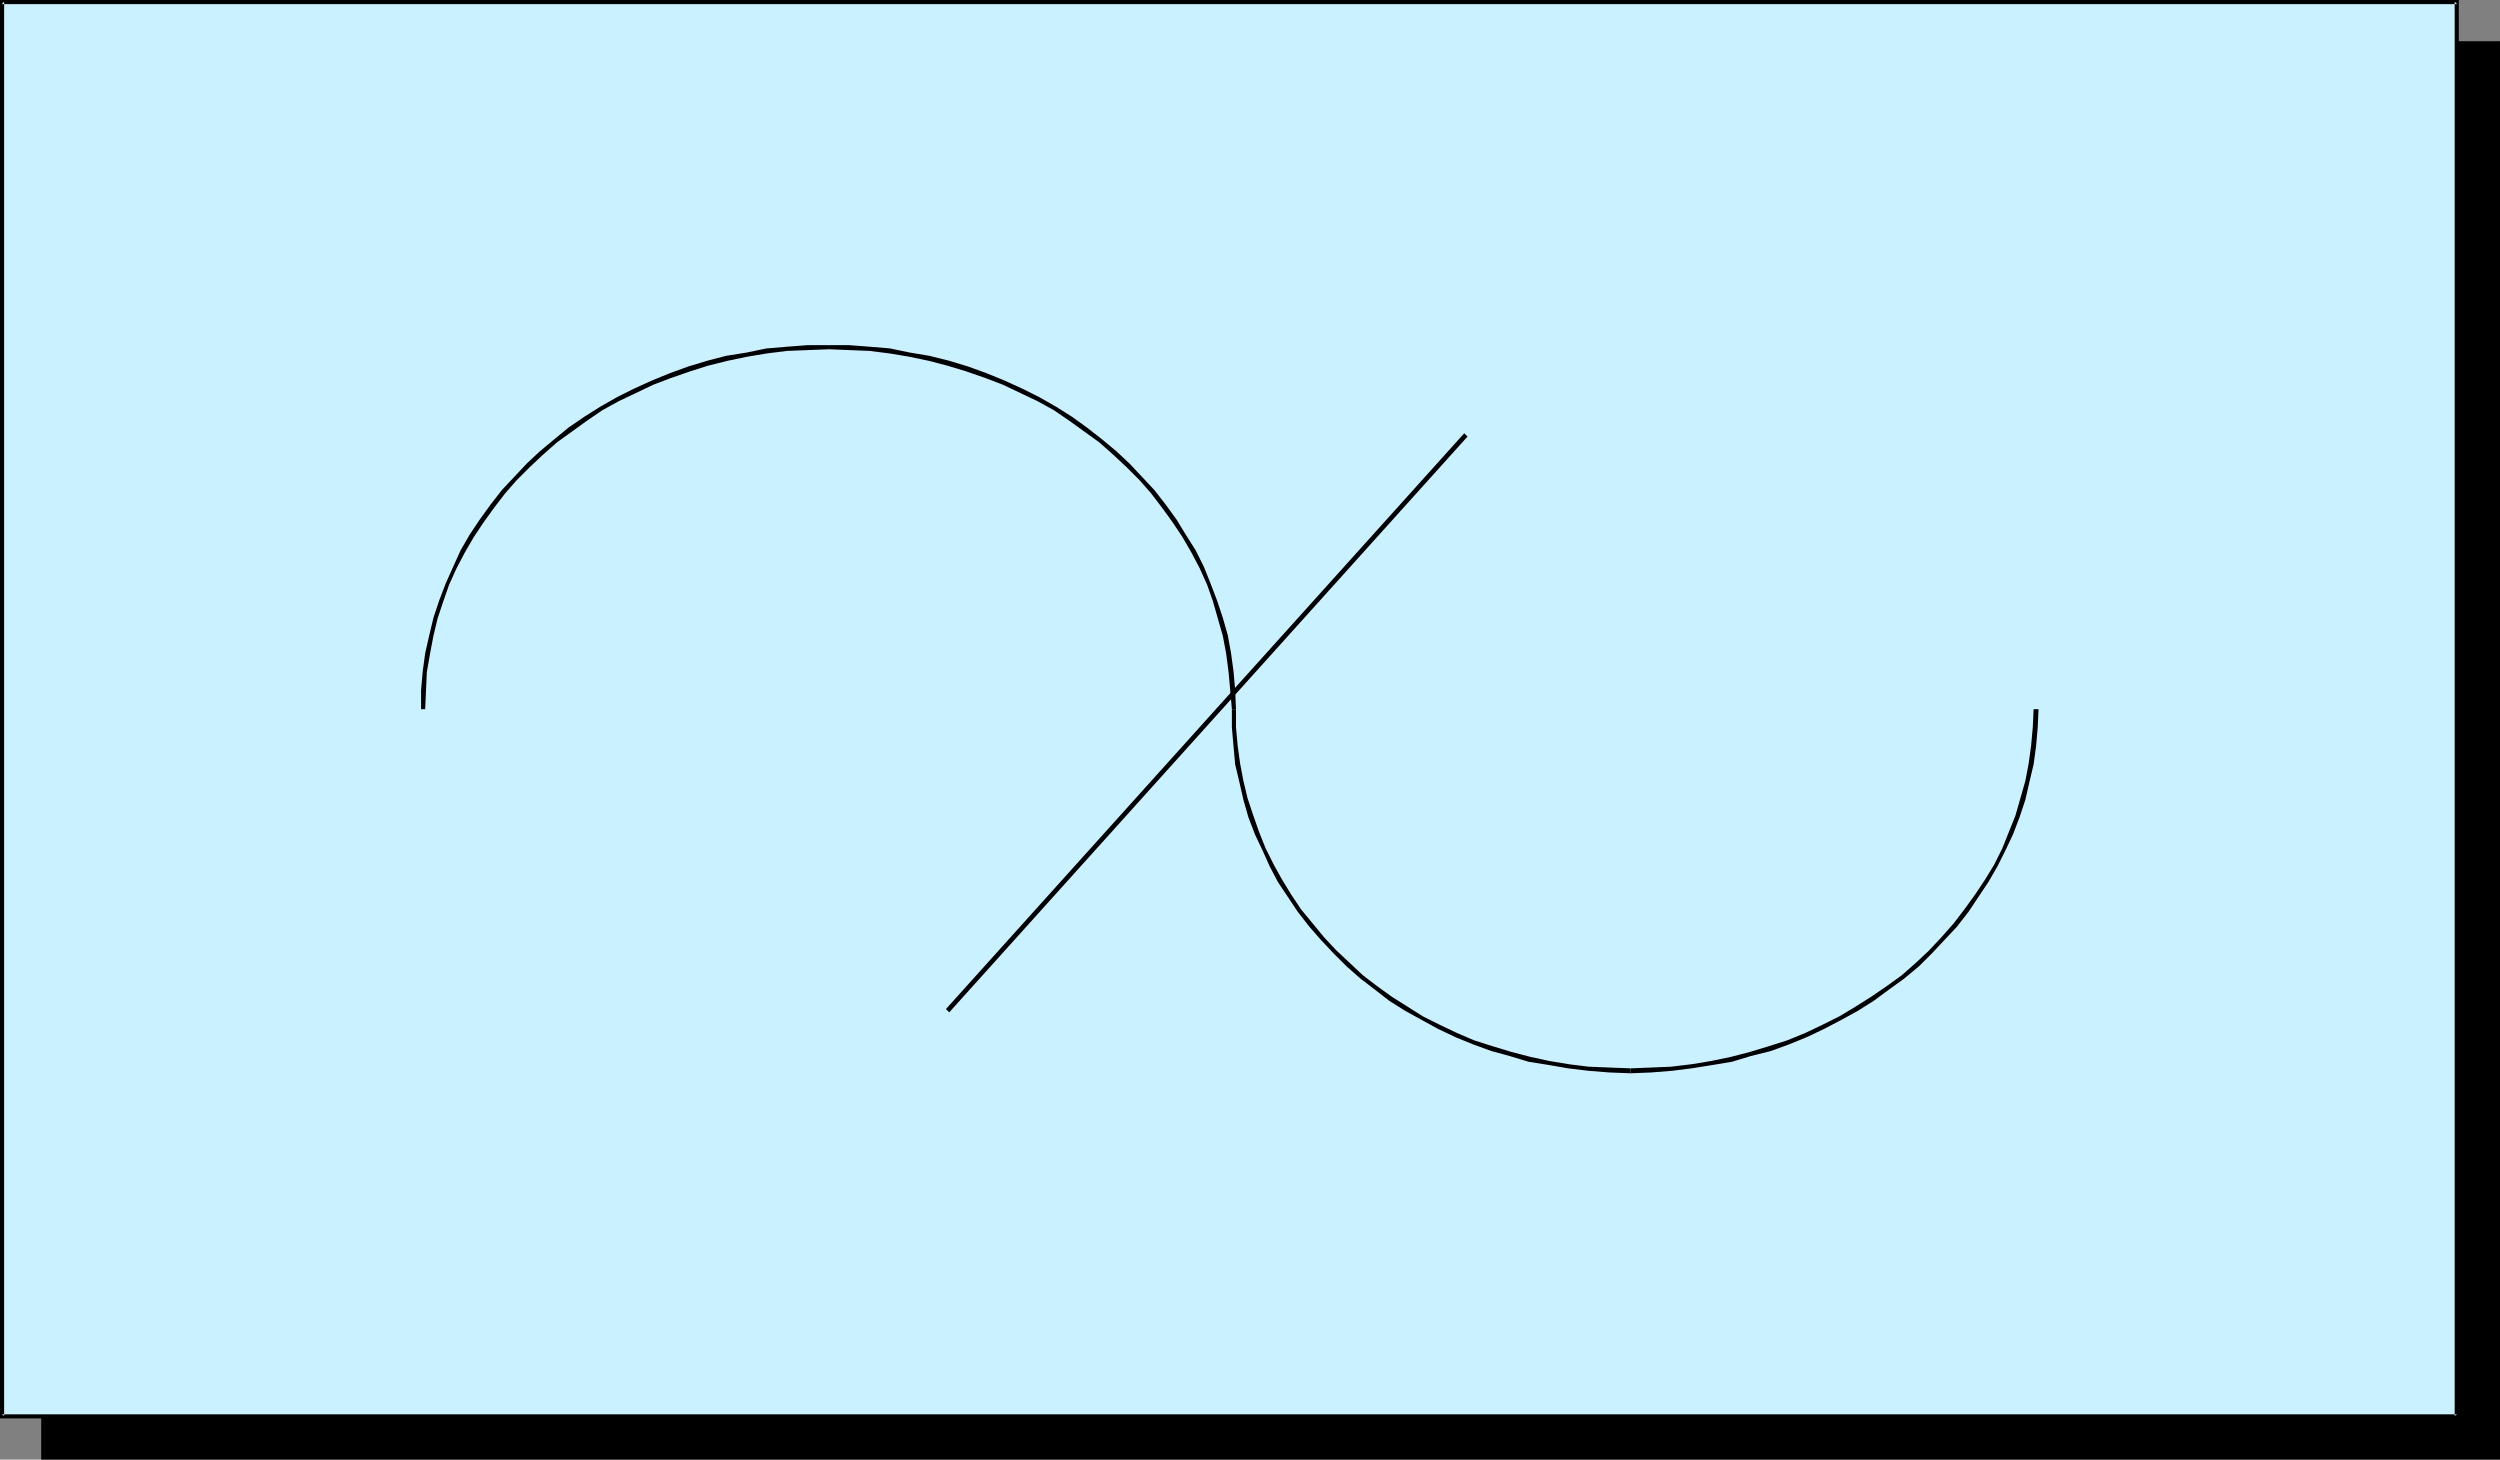
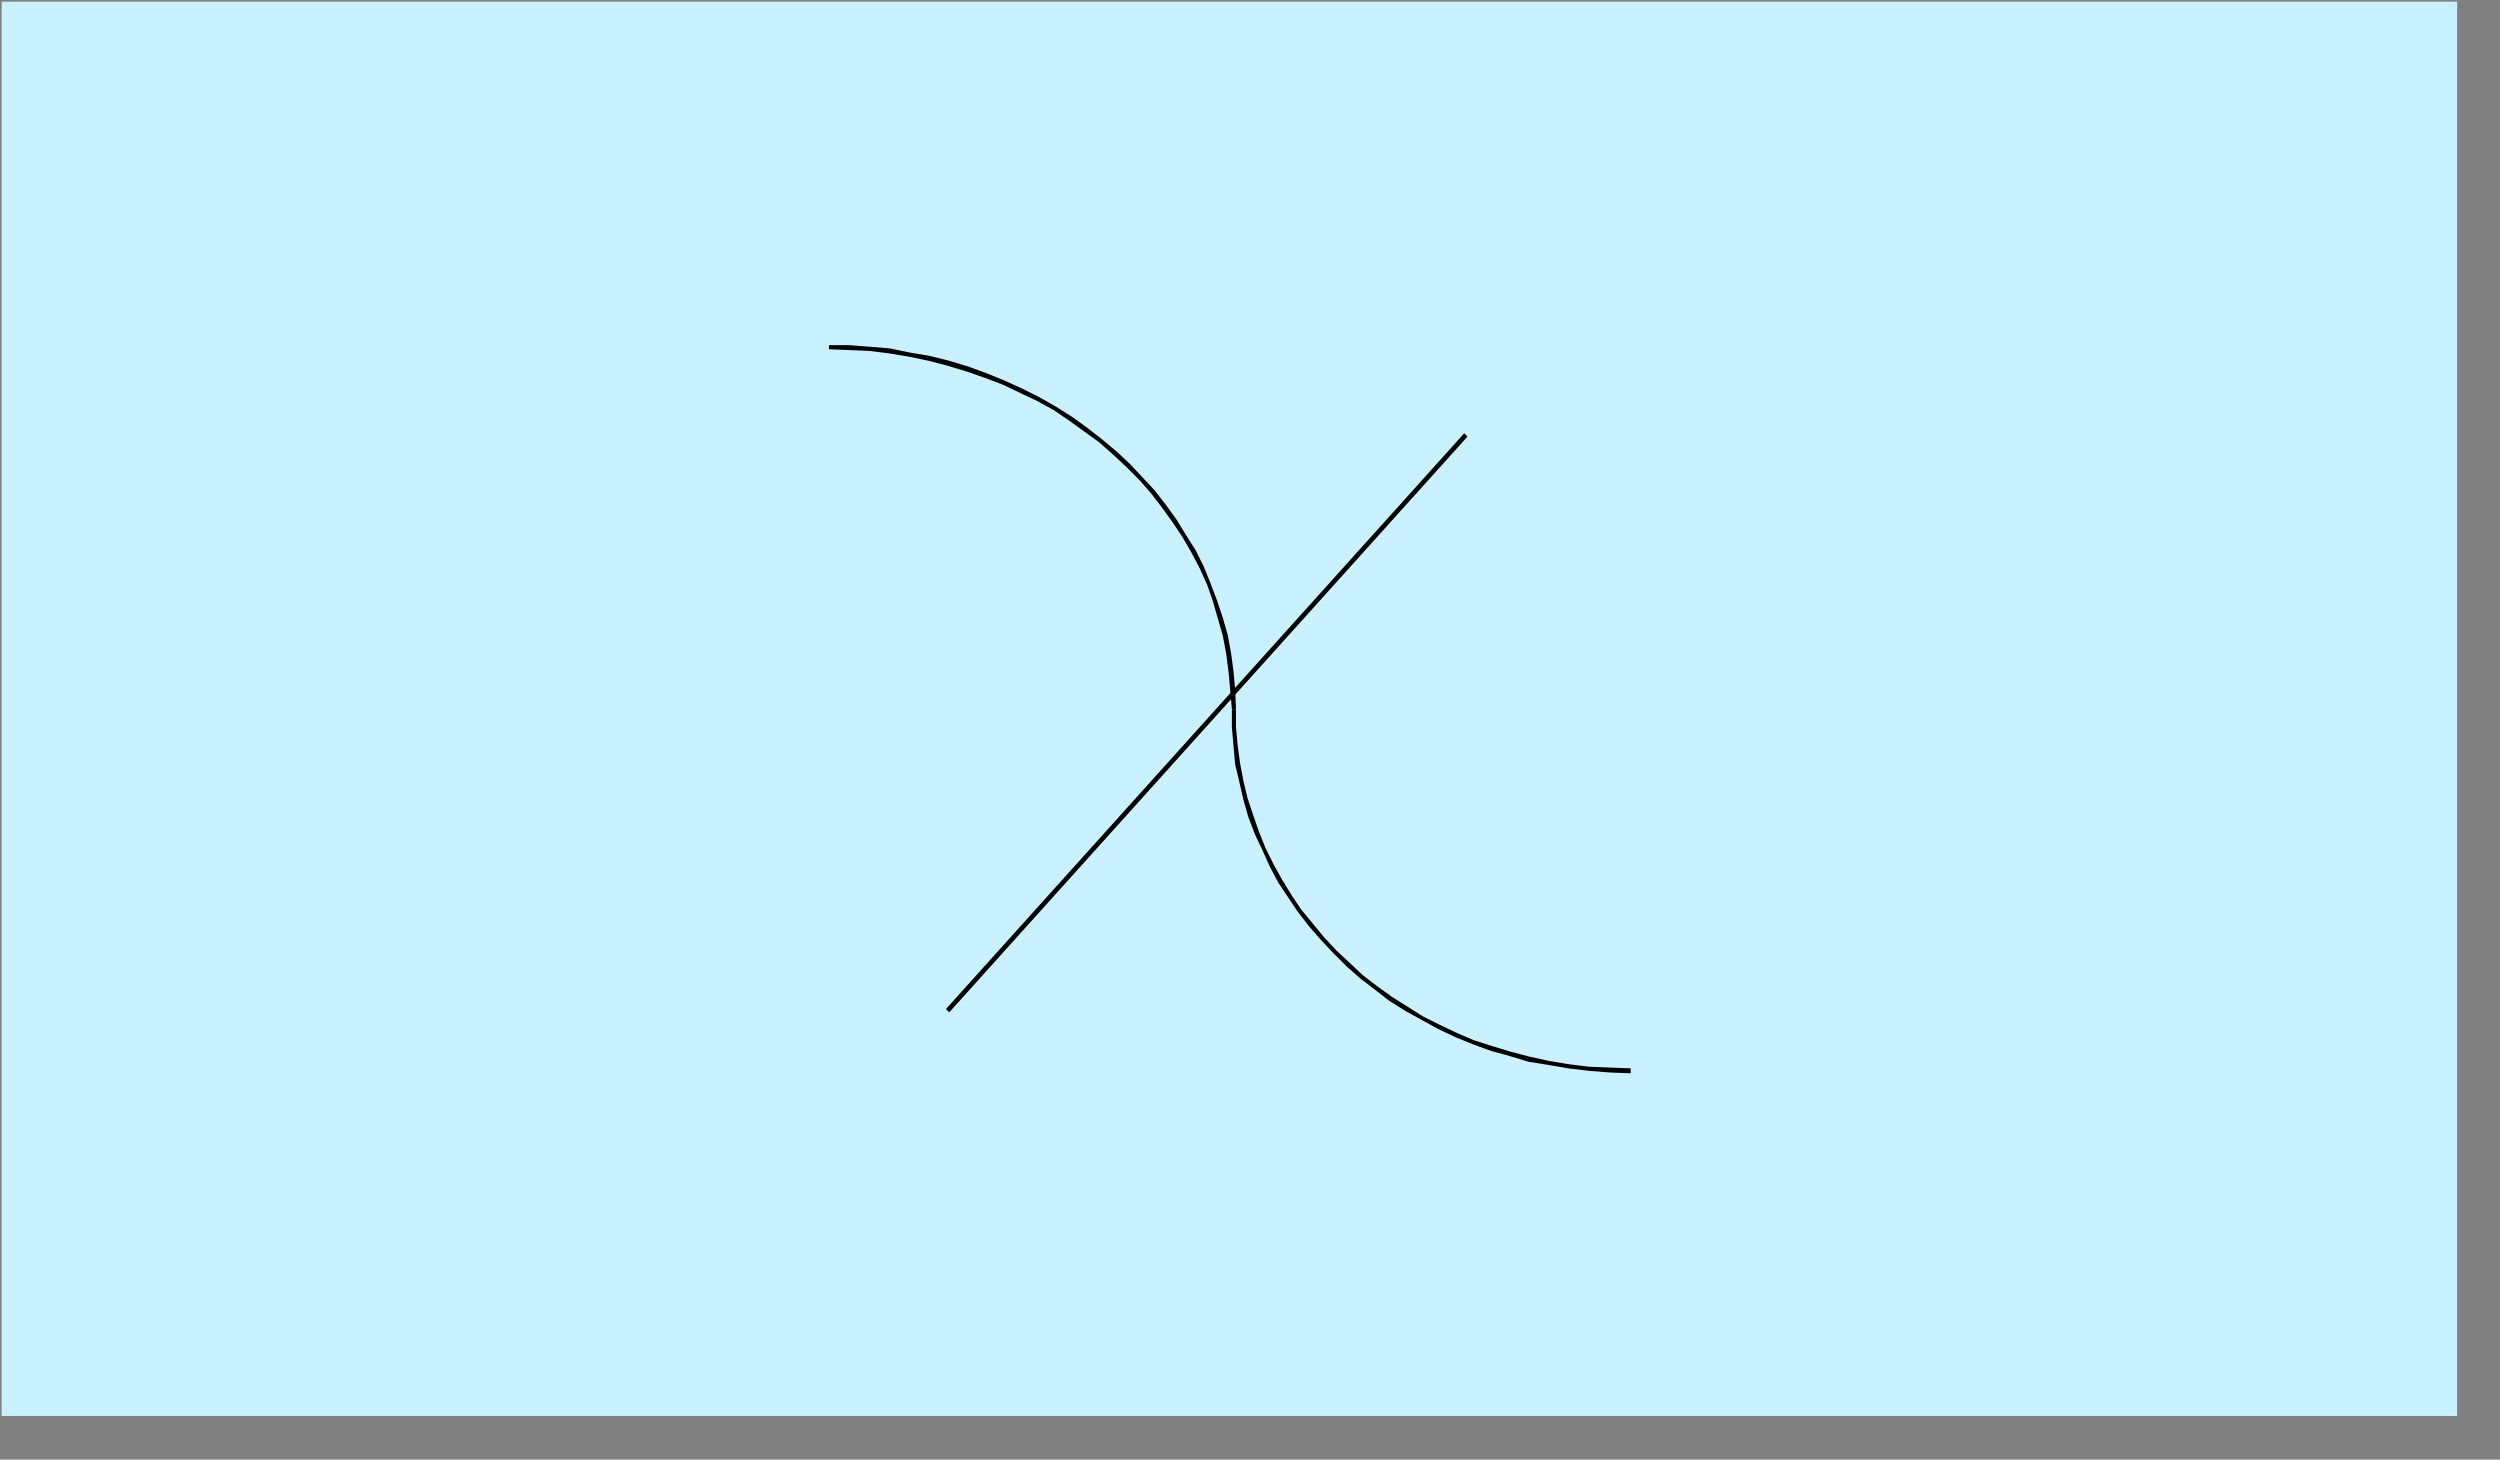
<svg xmlns="http://www.w3.org/2000/svg" xmlns:ns1="http://sodipodi.sourceforge.net/DTD/sodipodi-0.dtd" xmlns:ns2="http://www.inkscape.org/namespaces/inkscape" version="1.0" width="129.724mm" height="75.738mm" id="svg9" ns1:docname="Codec.wmf">
  <rect width="100%" height="100%" fill="#808080" stroke="none" />
  <ns1:namedview id="namedview9" pagecolor="#ffffff" bordercolor="#000000" borderopacity="0.25" ns2:showpageshadow="2" ns2:pageopacity="0.0" ns2:pagecheckerboard="0" ns2:deskcolor="#d1d1d1" ns2:document-units="mm" />
  <defs id="defs1">
    <pattern id="WMFhbasepattern" patternUnits="userSpaceOnUse" width="6" height="6" x="0" y="0" />
  </defs>
-   <path style="fill:#000000;fill-opacity:1;fill-rule:evenodd;stroke:none" d="M 8.403,8.4 H 489.971 V 285.77 H 8.403 Z" id="path1" />
-   <path style="fill:#000000;fill-opacity:1;fill-rule:evenodd;stroke:none" d="M 8.888,8.4 8.403,8.885 H 489.971 L 489.486,8.4 V 285.77 l 0.485,-0.323 H 8.403 l 0.485,0.323 V 8.4 L 8.08,8.077 V 286.254 H 490.294 V 8.077 H 8.08 Z" id="path2" />
  <path style="fill:#caf1ff;fill-opacity:1;fill-rule:evenodd;stroke:none" d="M 0.323,0.323 H 481.891 V 277.693 H 0.323 Z" id="path3" />
-   <path style="fill:#000000;fill-opacity:1;fill-rule:evenodd;stroke:none" d="M 0.808,0.323 0.323,0.808 H 481.891 l -0.485,-0.485 V 277.693 l 0.485,-0.323 H 0.323 l 0.485,0.323 V 0.323 L 0,0 V 278.177 H 482.214 V 0 H 0 Z" id="path4" />
-   <path style="fill:#000000;fill-opacity:1;fill-rule:evenodd;stroke:none" d="m 83.386,139.089 0.162,-3.715 0.162,-3.554 0.646,-3.715 0.646,-3.392 0.808,-3.392 1.131,-3.392 1.131,-3.231 1.454,-3.231 1.616,-3.069 1.778,-3.069 1.939,-2.908 2.101,-2.908 2.101,-2.746 2.262,-2.585 2.586,-2.585 2.586,-2.423 2.747,-2.423 2.909,-2.1 2.909,-2.1 3.07,-2.1 3.232,-1.777 3.394,-1.615 3.394,-1.615 3.394,-1.292 3.717,-1.292 3.555,-1.131 3.878,-0.969 3.878,-0.808 3.878,-0.646 3.878,-0.485 4.04,-0.162 4.202,-0.162 v -0.808 h -4.202 l -4.202,0.323 -3.878,0.323 -3.878,0.808 -4.04,0.646 -3.717,0.969 -3.717,1.131 -3.555,1.292 -3.555,1.454 -3.555,1.615 -3.232,1.615 -3.394,1.939 -3.07,1.939 -3.07,2.1 -2.747,2.262 -2.909,2.423 -2.586,2.423 -2.424,2.585 -2.424,2.585 -2.262,2.908 -2.101,2.908 -1.939,2.908 -1.778,3.069 -1.454,3.231 -1.454,3.231 -1.293,3.392 -1.131,3.392 -0.808,3.392 -0.808,3.554 -0.485,3.554 -0.323,3.715 v 3.715 z" id="path5" />
  <path style="fill:#000000;fill-opacity:1;fill-rule:evenodd;stroke:none" d="m 162.569,68.494 3.878,0.162 4.04,0.162 3.878,0.485 3.878,0.646 3.878,0.808 3.717,0.969 3.717,1.131 3.717,1.292 3.394,1.292 3.394,1.615 3.394,1.615 3.232,1.777 3.07,2.1 2.909,2.1 2.909,2.1 2.747,2.423 2.586,2.423 2.586,2.585 2.262,2.585 2.101,2.746 2.101,2.908 1.939,2.908 1.778,3.069 1.616,3.069 1.454,3.231 1.131,3.231 0.97,3.392 0.97,3.392 0.646,3.392 0.485,3.715 0.323,3.554 0.323,3.715 h 0.808 l -0.162,-3.715 -0.323,-3.715 -0.485,-3.554 -0.646,-3.554 -0.97,-3.392 -1.131,-3.392 -1.293,-3.392 -1.293,-3.231 -1.616,-3.231 -1.939,-3.069 -1.778,-2.908 -2.101,-2.908 -2.262,-2.908 -2.424,-2.585 -2.424,-2.585 -2.586,-2.423 -2.909,-2.423 -2.909,-2.262 -2.909,-2.1 -3.07,-1.939 -3.394,-1.939 -3.232,-1.615 -3.555,-1.615 -3.555,-1.454 -3.555,-1.292 -3.717,-1.131 -3.878,-0.969 -3.878,-0.646 -3.878,-0.808 -3.878,-0.323 -4.202,-0.323 h -3.878 z" id="path6" />
  <path style="fill:#000000;fill-opacity:1;fill-rule:evenodd;stroke:none" d="m 241.592,139.089 v 3.554 l 0.323,3.715 0.323,3.554 0.808,3.392 0.808,3.554 0.97,3.392 1.293,3.392 1.454,3.069 1.454,3.231 1.616,3.069 1.939,2.908 1.939,2.908 2.262,2.908 2.262,2.585 2.424,2.585 2.586,2.585 2.747,2.423 2.747,2.1 2.909,2.262 3.07,1.939 3.232,1.777 3.232,1.777 3.394,1.615 3.555,1.454 3.555,1.292 3.555,0.969 3.717,1.131 4.04,0.646 3.717,0.646 4.04,0.485 4.04,0.323 4.202,0.162 v -0.969 l -4.202,-0.162 -4.04,-0.162 -3.878,-0.485 -3.878,-0.646 -3.717,-0.808 -3.717,-0.969 -3.717,-1.131 -3.555,-1.131 -3.394,-1.454 -3.394,-1.615 -3.232,-1.615 -3.07,-1.939 -3.07,-1.939 -2.909,-2.1 -2.747,-2.1 -2.586,-2.423 -2.586,-2.423 -2.424,-2.585 -2.262,-2.746 -2.262,-2.746 -1.939,-2.908 -1.778,-2.908 -1.616,-2.908 -1.616,-3.231 -1.293,-3.231 -1.131,-3.231 -1.131,-3.392 -0.808,-3.392 -0.646,-3.392 -0.485,-3.554 -0.323,-3.554 v -3.554 z" id="path7" />
-   <path style="fill:#000000;fill-opacity:1;fill-rule:evenodd;stroke:none" d="m 319.806,210.491 4.04,-0.162 4.04,-0.323 3.878,-0.485 4.04,-0.646 3.878,-0.646 3.717,-1.131 3.878,-0.969 3.555,-1.292 3.555,-1.454 3.394,-1.615 3.394,-1.777 3.232,-1.777 3.07,-1.939 3.07,-2.262 2.909,-2.1 2.909,-2.423 2.586,-2.585 2.424,-2.585 2.424,-2.585 2.262,-2.908 1.939,-2.908 1.939,-2.908 1.778,-3.069 1.616,-3.231 1.454,-3.069 1.293,-3.392 1.131,-3.392 0.808,-3.554 0.808,-3.392 0.485,-3.554 0.323,-3.715 0.162,-3.554 h -0.97 l -0.162,3.554 -0.323,3.554 -0.485,3.554 -0.646,3.392 -0.97,3.392 -0.97,3.392 -1.293,3.231 -1.293,3.231 -1.616,3.231 -1.778,2.908 -1.939,2.908 -2.101,2.908 -2.101,2.746 -2.424,2.746 -2.424,2.585 -2.586,2.423 -2.747,2.423 -2.909,2.1 -3.07,2.1 -3.07,1.939 -3.232,1.939 -3.232,1.615 -3.394,1.615 -3.555,1.454 -3.555,1.131 -3.717,1.131 -3.717,0.969 -3.878,0.808 -3.878,0.646 -4.04,0.485 -3.878,0.162 -4.04,0.162 z" id="path8" />
  <path style="fill:#000000;fill-opacity:1;fill-rule:evenodd;stroke:none" d="M 186.163,198.536 287.809,85.618 287.163,84.972 185.517,197.89 Z" id="path9" />
</svg>